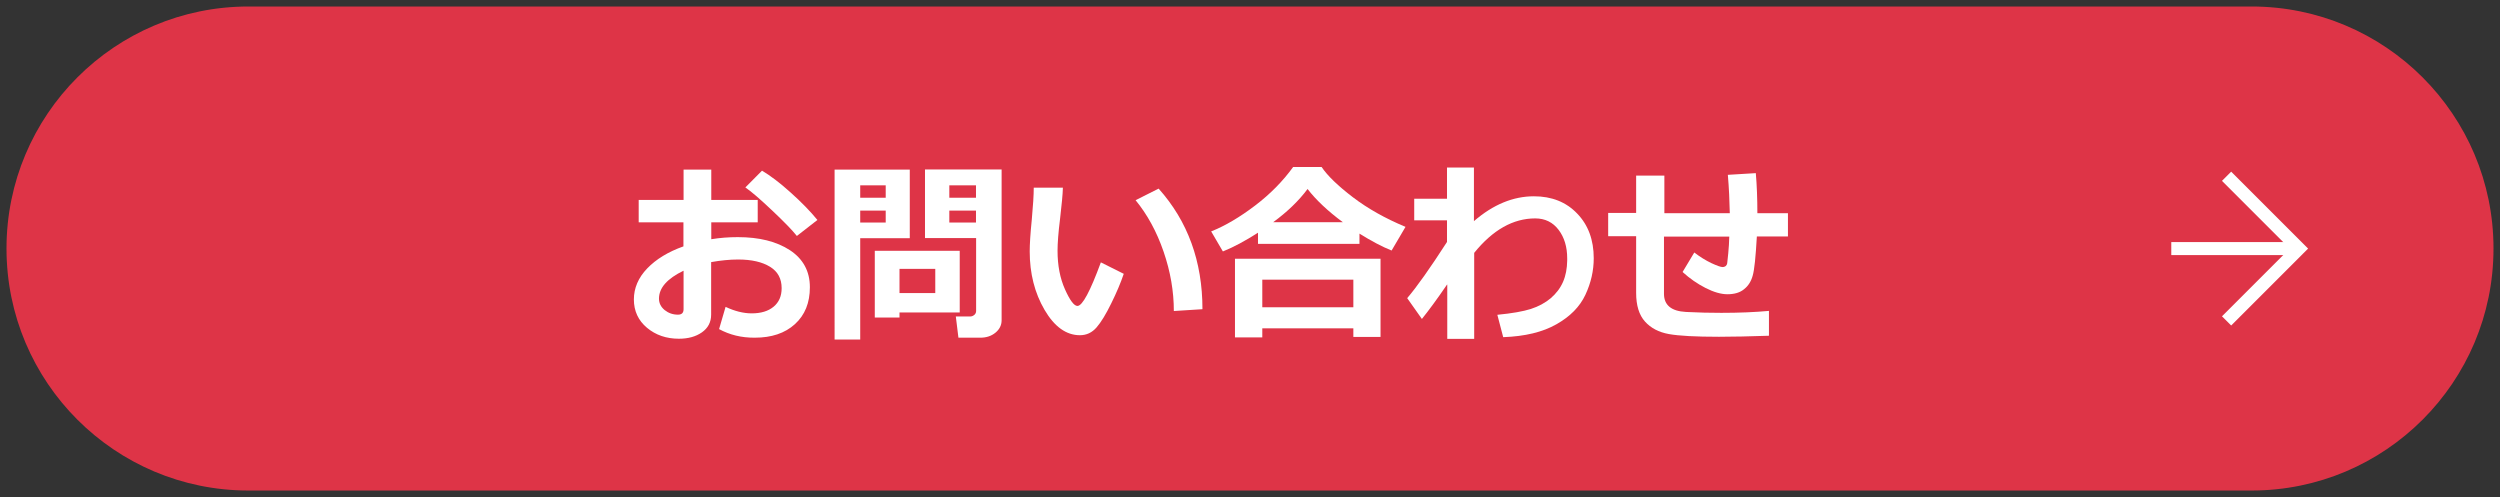
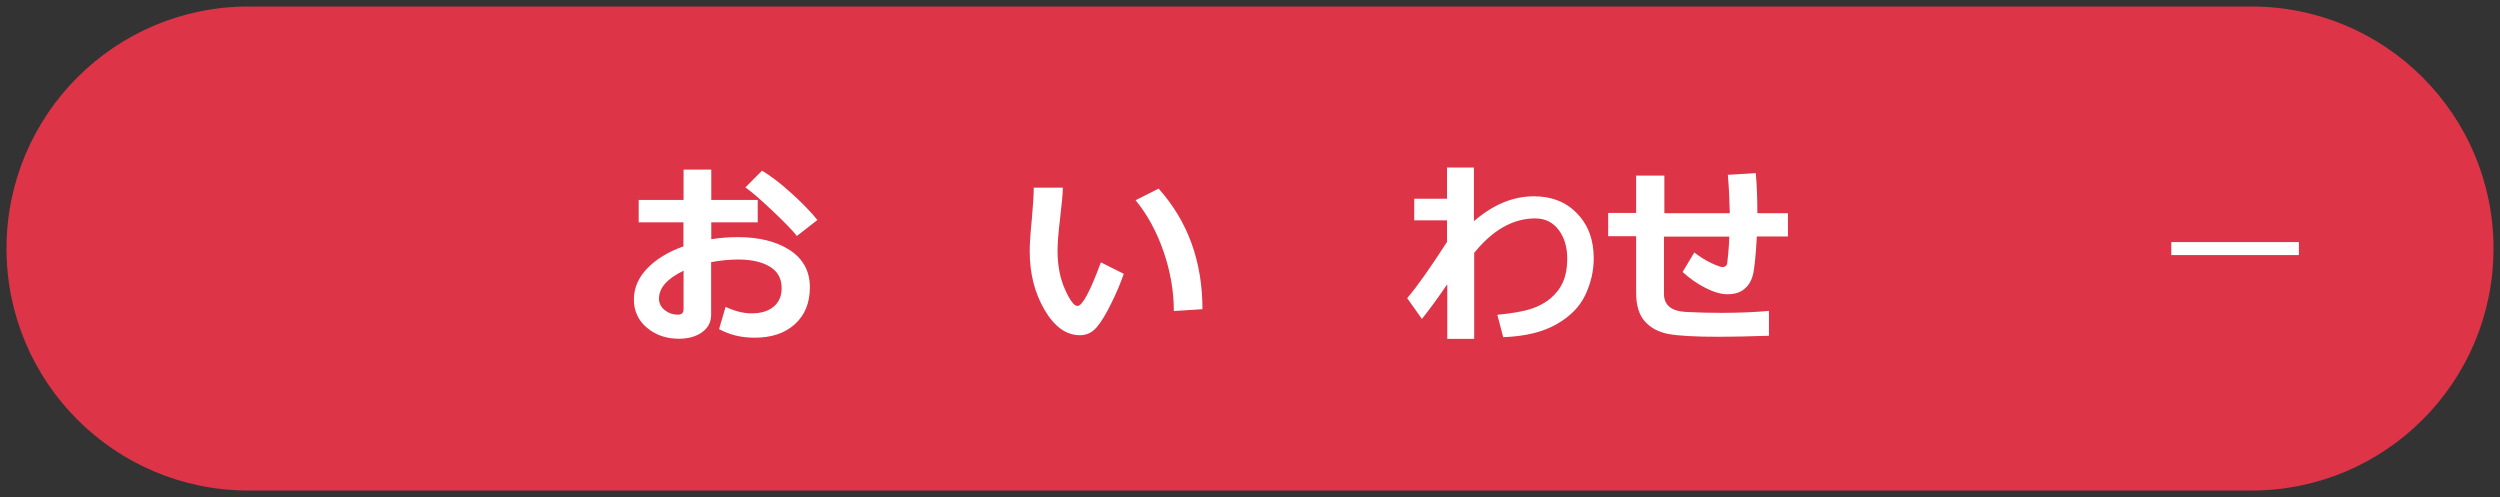
<svg xmlns="http://www.w3.org/2000/svg" version="1.1" id="レイヤー_1" x="0px" y="0px" viewBox="0 0 192.19 38.21" style="enable-background:new 0 0 192.19 38.21;" xml:space="preserve">
  <rect x="0" y="0" width="192.19" height="38.21" fill="#333333" stroke="none" />
  <style type="text/css">
	.st0{fill:#DE3447;}
	.st1{fill:#FFFFFF;}
	.st2{fill:none;stroke:#FFFFFF;stroke-miterlimit:10;}
</style>
  <g>
    <path class="st0" d="M173.09,37.71H19.1c-10.27,0-18.6-8.33-18.6-18.6V19.1C0.5,8.83,8.83,0.5,19.1,0.5l153.99,0   c10.27,0,18.6,8.33,18.6,18.6v0.01C191.69,29.38,183.36,37.71,173.09,37.71z" />
    <g>
      <path class="st1" d="M55.28,25.3l0.5-1.71c0.7,0.33,1.37,0.5,2.01,0.5c0.71,0,1.27-0.17,1.68-0.51s0.62-0.81,0.62-1.43    c0-0.72-0.29-1.27-0.89-1.64s-1.41-0.56-2.46-0.56c-0.65,0-1.34,0.07-2.07,0.2v4.04c0,0.58-0.24,1.03-0.71,1.36    c-0.47,0.33-1.06,0.49-1.77,0.49c-0.96,0-1.78-0.28-2.45-0.84s-1.01-1.29-1.01-2.18c0-0.87,0.34-1.67,1.02-2.38    c0.68-0.71,1.61-1.28,2.79-1.7v-1.85H49.1v-1.72h3.45v-2.33h2.13v2.33h3.57v1.72h-3.57v1.3c0.67-0.11,1.36-0.16,2.04-0.16    c1.64,0,2.97,0.33,4,1c1.02,0.67,1.54,1.62,1.54,2.85c0,1.2-0.38,2.14-1.15,2.84c-0.77,0.7-1.8,1.04-3.08,1.04    C57,25.97,56.09,25.74,55.28,25.3z M52.55,20.81c-1.26,0.61-1.89,1.32-1.89,2.15c0,0.35,0.15,0.64,0.44,0.88    c0.29,0.23,0.63,0.35,1.02,0.35c0.29,0,0.43-0.14,0.43-0.42V20.81z M62.84,16.91l-1.58,1.23c-0.35-0.44-0.98-1.09-1.89-1.95    c-0.91-0.86-1.6-1.46-2.07-1.78l1.28-1.29c0.64,0.38,1.37,0.93,2.19,1.67C61.6,15.53,62.29,16.24,62.84,16.91z" />
-       <path class="st1" d="M69.94,18.31h-3.81v7.79h-1.97V13.04h5.78V18.31z M68.09,15.2v-0.95h-1.96v0.95H68.09z M68.09,17.11v-0.92    h-1.96v0.92H68.09z M69.15,24.01v0.4h-1.9v-5.13h6.53v4.74H69.15z M69.15,22.53h2.75v-1.86h-2.75V22.53z M77,24.62    c0,0.38-0.16,0.7-0.48,0.96c-0.32,0.26-0.71,0.38-1.15,0.38h-1.69l-0.2-1.63h1.1c0.12,0,0.22-0.04,0.32-0.12    c0.09-0.08,0.14-0.18,0.14-0.3v-5.61h-3.93v-5.27H77V24.62z M72.98,15.2h2.05v-0.95h-2.05V15.2z M75.03,16.19h-2.05v0.92h2.05    V16.19z" />
      <path class="st1" d="M86.39,21.05c-0.23,0.68-0.55,1.44-0.96,2.27c-0.41,0.84-0.79,1.46-1.13,1.85c-0.35,0.4-0.77,0.6-1.28,0.6    c-1.05,0-1.96-0.65-2.72-1.95c-0.76-1.3-1.14-2.8-1.14-4.49c0-0.55,0.05-1.37,0.16-2.45c0.1-1.09,0.15-1.9,0.15-2.45h2.24    c-0.01,0.49-0.09,1.3-0.22,2.42c-0.13,1.04-0.19,1.85-0.19,2.43c0,1.12,0.19,2.11,0.57,2.96c0.38,0.85,0.7,1.28,0.96,1.28    c0.38,0,0.98-1.12,1.8-3.35L86.39,21.05z M92.44,23.77l-2.2,0.14c0-1.51-0.26-3.03-0.79-4.57s-1.25-2.85-2.15-3.95l1.77-0.89    C91.31,17,92.44,20.09,92.44,23.77z" />
-       <path class="st1" d="M104.51,18.75h-7.8v-0.86c-0.97,0.62-1.87,1.11-2.7,1.44l-0.9-1.54c1.08-0.43,2.21-1.1,3.38-1.99    c1.17-0.89,2.14-1.88,2.92-2.96h2.19c0.46,0.68,1.26,1.45,2.4,2.32c1.14,0.87,2.49,1.63,4.05,2.28l-1.07,1.82    c-0.75-0.3-1.57-0.74-2.47-1.3V18.75z M104.04,25.24h-7v0.7h-2.1v-6.05h11.19v6.01h-2.09V25.24z M97.04,23.62h7V21.5h-7V23.62z     M97.88,17.08h5.35c-1.16-0.86-2.06-1.71-2.71-2.55C99.85,15.43,98.97,16.28,97.88,17.08z" />
      <path class="st1" d="M111.24,21.88c-0.75,1.1-1.4,1.98-1.93,2.64l-1.13-1.6c0.73-0.85,1.75-2.29,3.06-4.32v-1.66h-2.52v-1.66h2.52    v-2.4h2.07V17c1.48-1.28,3.02-1.91,4.61-1.91c1.37,0,2.48,0.44,3.33,1.33c0.85,0.88,1.27,2.03,1.27,3.43    c0,0.96-0.21,1.89-0.64,2.81c-0.43,0.92-1.17,1.67-2.23,2.27c-1.05,0.6-2.42,0.93-4.09,0.99l-0.45-1.72    c1.13-0.11,1.99-0.26,2.58-0.45c0.59-0.19,1.1-0.47,1.52-0.82c0.42-0.36,0.74-0.78,0.95-1.26c0.21-0.48,0.31-1.03,0.32-1.64v-0.17    c0-0.88-0.22-1.61-0.66-2.19c-0.44-0.58-1.04-0.88-1.8-0.88c-1.69,0-3.26,0.88-4.69,2.65v6.61h-2.07V21.88z" />
      <path class="st1" d="M136.01,25.81c-1.5,0.05-2.79,0.08-3.86,0.08c-1.81,0-3.09-0.07-3.86-0.21c-0.77-0.14-1.38-0.46-1.83-0.96    s-0.68-1.23-0.68-2.21v-4.35h-2.15v-1.79h2.15V13.5h2.17v2.89h5.03c-0.02-0.93-0.06-1.91-0.15-2.95l2.15-0.13    c0.08,0.93,0.12,1.96,0.12,3.08h2.35v1.79h-2.39c-0.09,1.57-0.19,2.58-0.32,3.01c-0.12,0.44-0.34,0.79-0.66,1.04    c-0.31,0.26-0.74,0.39-1.28,0.39c-0.49,0-1.05-0.16-1.68-0.48c-0.63-0.32-1.22-0.73-1.77-1.23l0.9-1.5    c0.44,0.34,0.88,0.61,1.32,0.82c0.43,0.2,0.72,0.3,0.85,0.3c0.1,0,0.18-0.03,0.25-0.08c0.06-0.06,0.1-0.13,0.11-0.21    c0.01-0.08,0.04-0.34,0.08-0.76c0.04-0.43,0.07-0.85,0.08-1.29h-5.02v4.4c0,0.86,0.56,1.33,1.68,1.39l0.23,0.01    c0.76,0.04,1.59,0.06,2.5,0.06c1.35,0,2.57-0.05,3.66-0.15V25.81z" />
    </g>
    <g>
-       <polyline class="st2" points="171.17,13.55 176.73,19.11 171.17,24.67   " />
      <line class="st2" x1="166.92" y1="19.11" x2="176.73" y2="19.11" />
    </g>
  </g>
</svg>